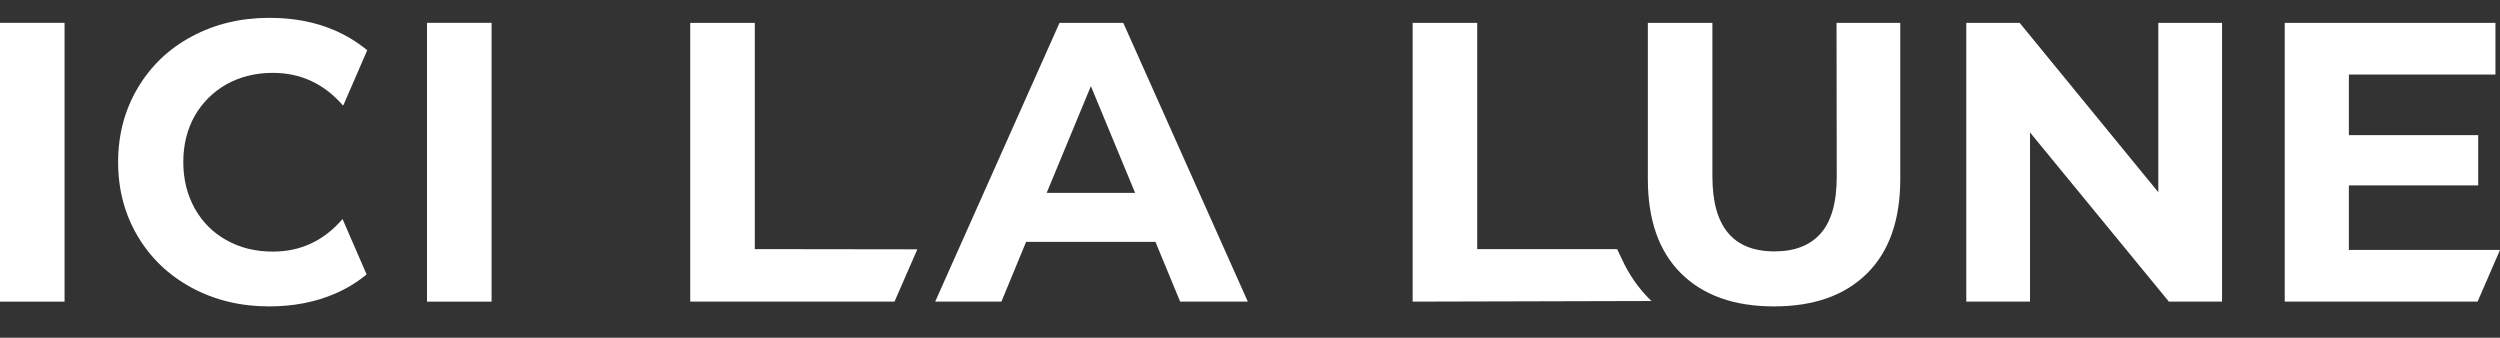
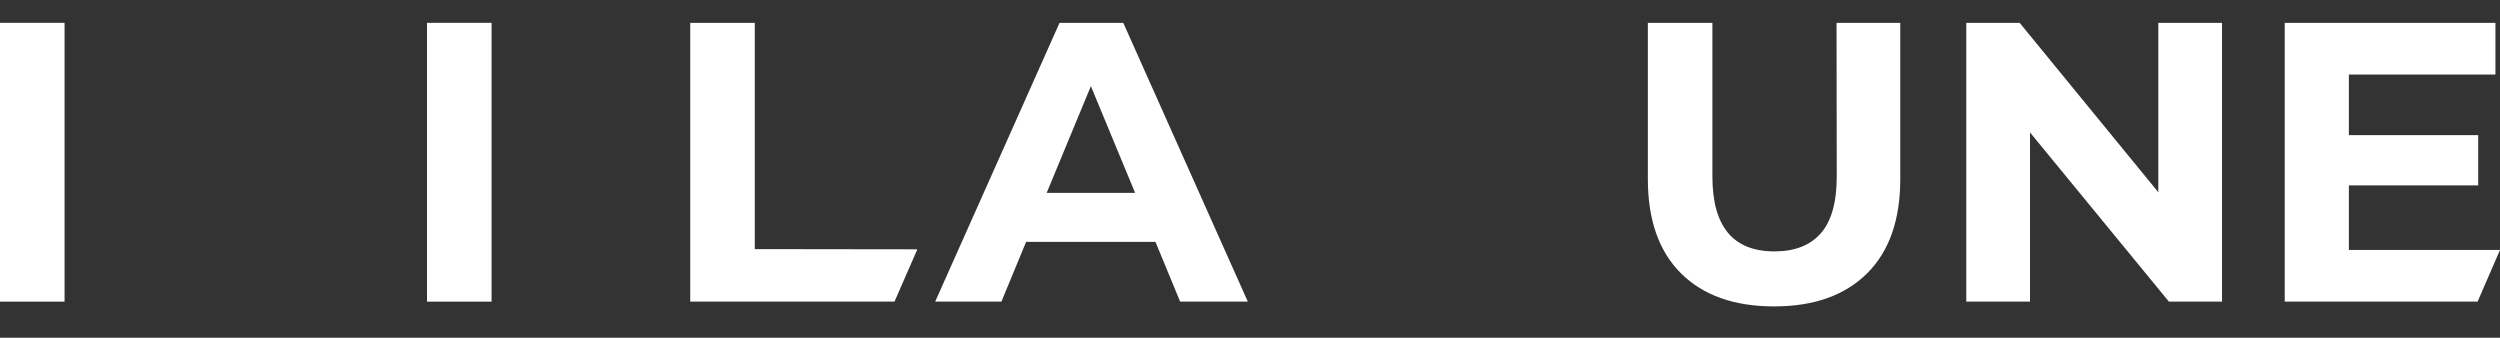
<svg xmlns="http://www.w3.org/2000/svg" version="1.1" id="logo" x="0px" y="0px" viewBox="0 0 1204.3 162.7" style="enable-background:new 0 0 1204.3 162.7;" xml:space="preserve">
  <rect x="0" y="0" width="1204.3" height="162.7" fill="#333333" stroke="none" />
  <style type="text/css">
	.st0{fill:#FFFFFF;}
</style>
  <g id="letters">
    <polygon class="st0" points="1039.7,92.6 972.9,11 947.2,11 947.2,145.3 977.9,145.3 977.9,63.8 1044.8,145.3 1070.4,145.3    1070.4,11 1039.7,11  " />
    <path class="st0" d="M884.8,85.1c0,12.4-2.6,21.5-7.7,27.3c-5.1,5.8-12.5,8.7-22.3,8.7c-20,0-29.9-12-29.9-36.1V11h-31.1v75.2   c0,19.7,5.3,34.9,16,45.5s25.6,15.9,44.8,15.9s34.1-5.3,44.8-15.9c10.7-10.6,16-25.8,16-45.5V11h-30.7L884.8,85.1L884.8,85.1z" />
-     <path class="st0" d="M781.2,124.6c-0.7-1.4-1.4-2.9-2.2-4.6h-67.4V11h-31.1v134.3l115.1-0.3c-0.3-0.2-0.5-0.5-0.8-0.7   C789.1,138.6,784.6,132.1,781.2,124.6z" />
    <path class="st0" d="M510.4,11l-59.9,134.3h31.9l11.9-28.8h62.3l11.9,28.8h32.6L541.1,11H510.4z M504.2,92.9l21.3-51.4l21.3,51.4   H504.2z" />
    <polygon class="st0" points="363.6,11 332.5,11 332.5,145.3 430.9,145.3 441.9,120.1 363.6,120  " />
    <rect x="205.7" y="11" class="st0" width="31.1" height="134.3" />
    <rect y="11" class="st0" width="31.1" height="134.3" />
    <polygon class="st0" points="1131.5,120.4 1131.5,89.3 1193.8,89.3 1193.8,65.1 1131.5,65.1 1131.5,35.9 1202.1,35.9 1202.1,11    1100.6,11 1100.6,145.3 1193.5,145.3 1204.3,120.4  " />
-     <path class="st0" d="M109.1,40.6c6.5-3.6,13.9-5.5,22.3-5.5c13.4,0,24.7,5.2,33.8,15.7l0.3-0.3l11.4-26.3c-4.6-3.8-9.8-7-15.5-9.5   c-9.4-4.1-19.9-6.1-31.6-6.1c-13.8,0-26.3,3-37.3,8.9c-11.1,5.9-19.8,14.2-26.1,24.8c-6.3,10.6-9.5,22.5-9.5,35.8   s3.2,25.2,9.5,35.8s15,18.8,26.1,24.8c11.1,5.9,23.4,8.9,37.1,8.9c11.6,0,22.2-2,31.7-6.1c5.6-2.4,10.7-5.5,15.3-9.3L165,105.5   c-9,10.5-20.2,15.7-33.6,15.7c-8.3,0-15.7-1.8-22.3-5.5c-6.5-3.6-11.6-8.7-15.3-15.3c-3.6-6.5-5.5-13.9-5.5-22.3   c0-8.3,1.8-15.7,5.5-22.3C97.5,49.4,102.6,44.3,109.1,40.6z" />
  </g>
</svg>